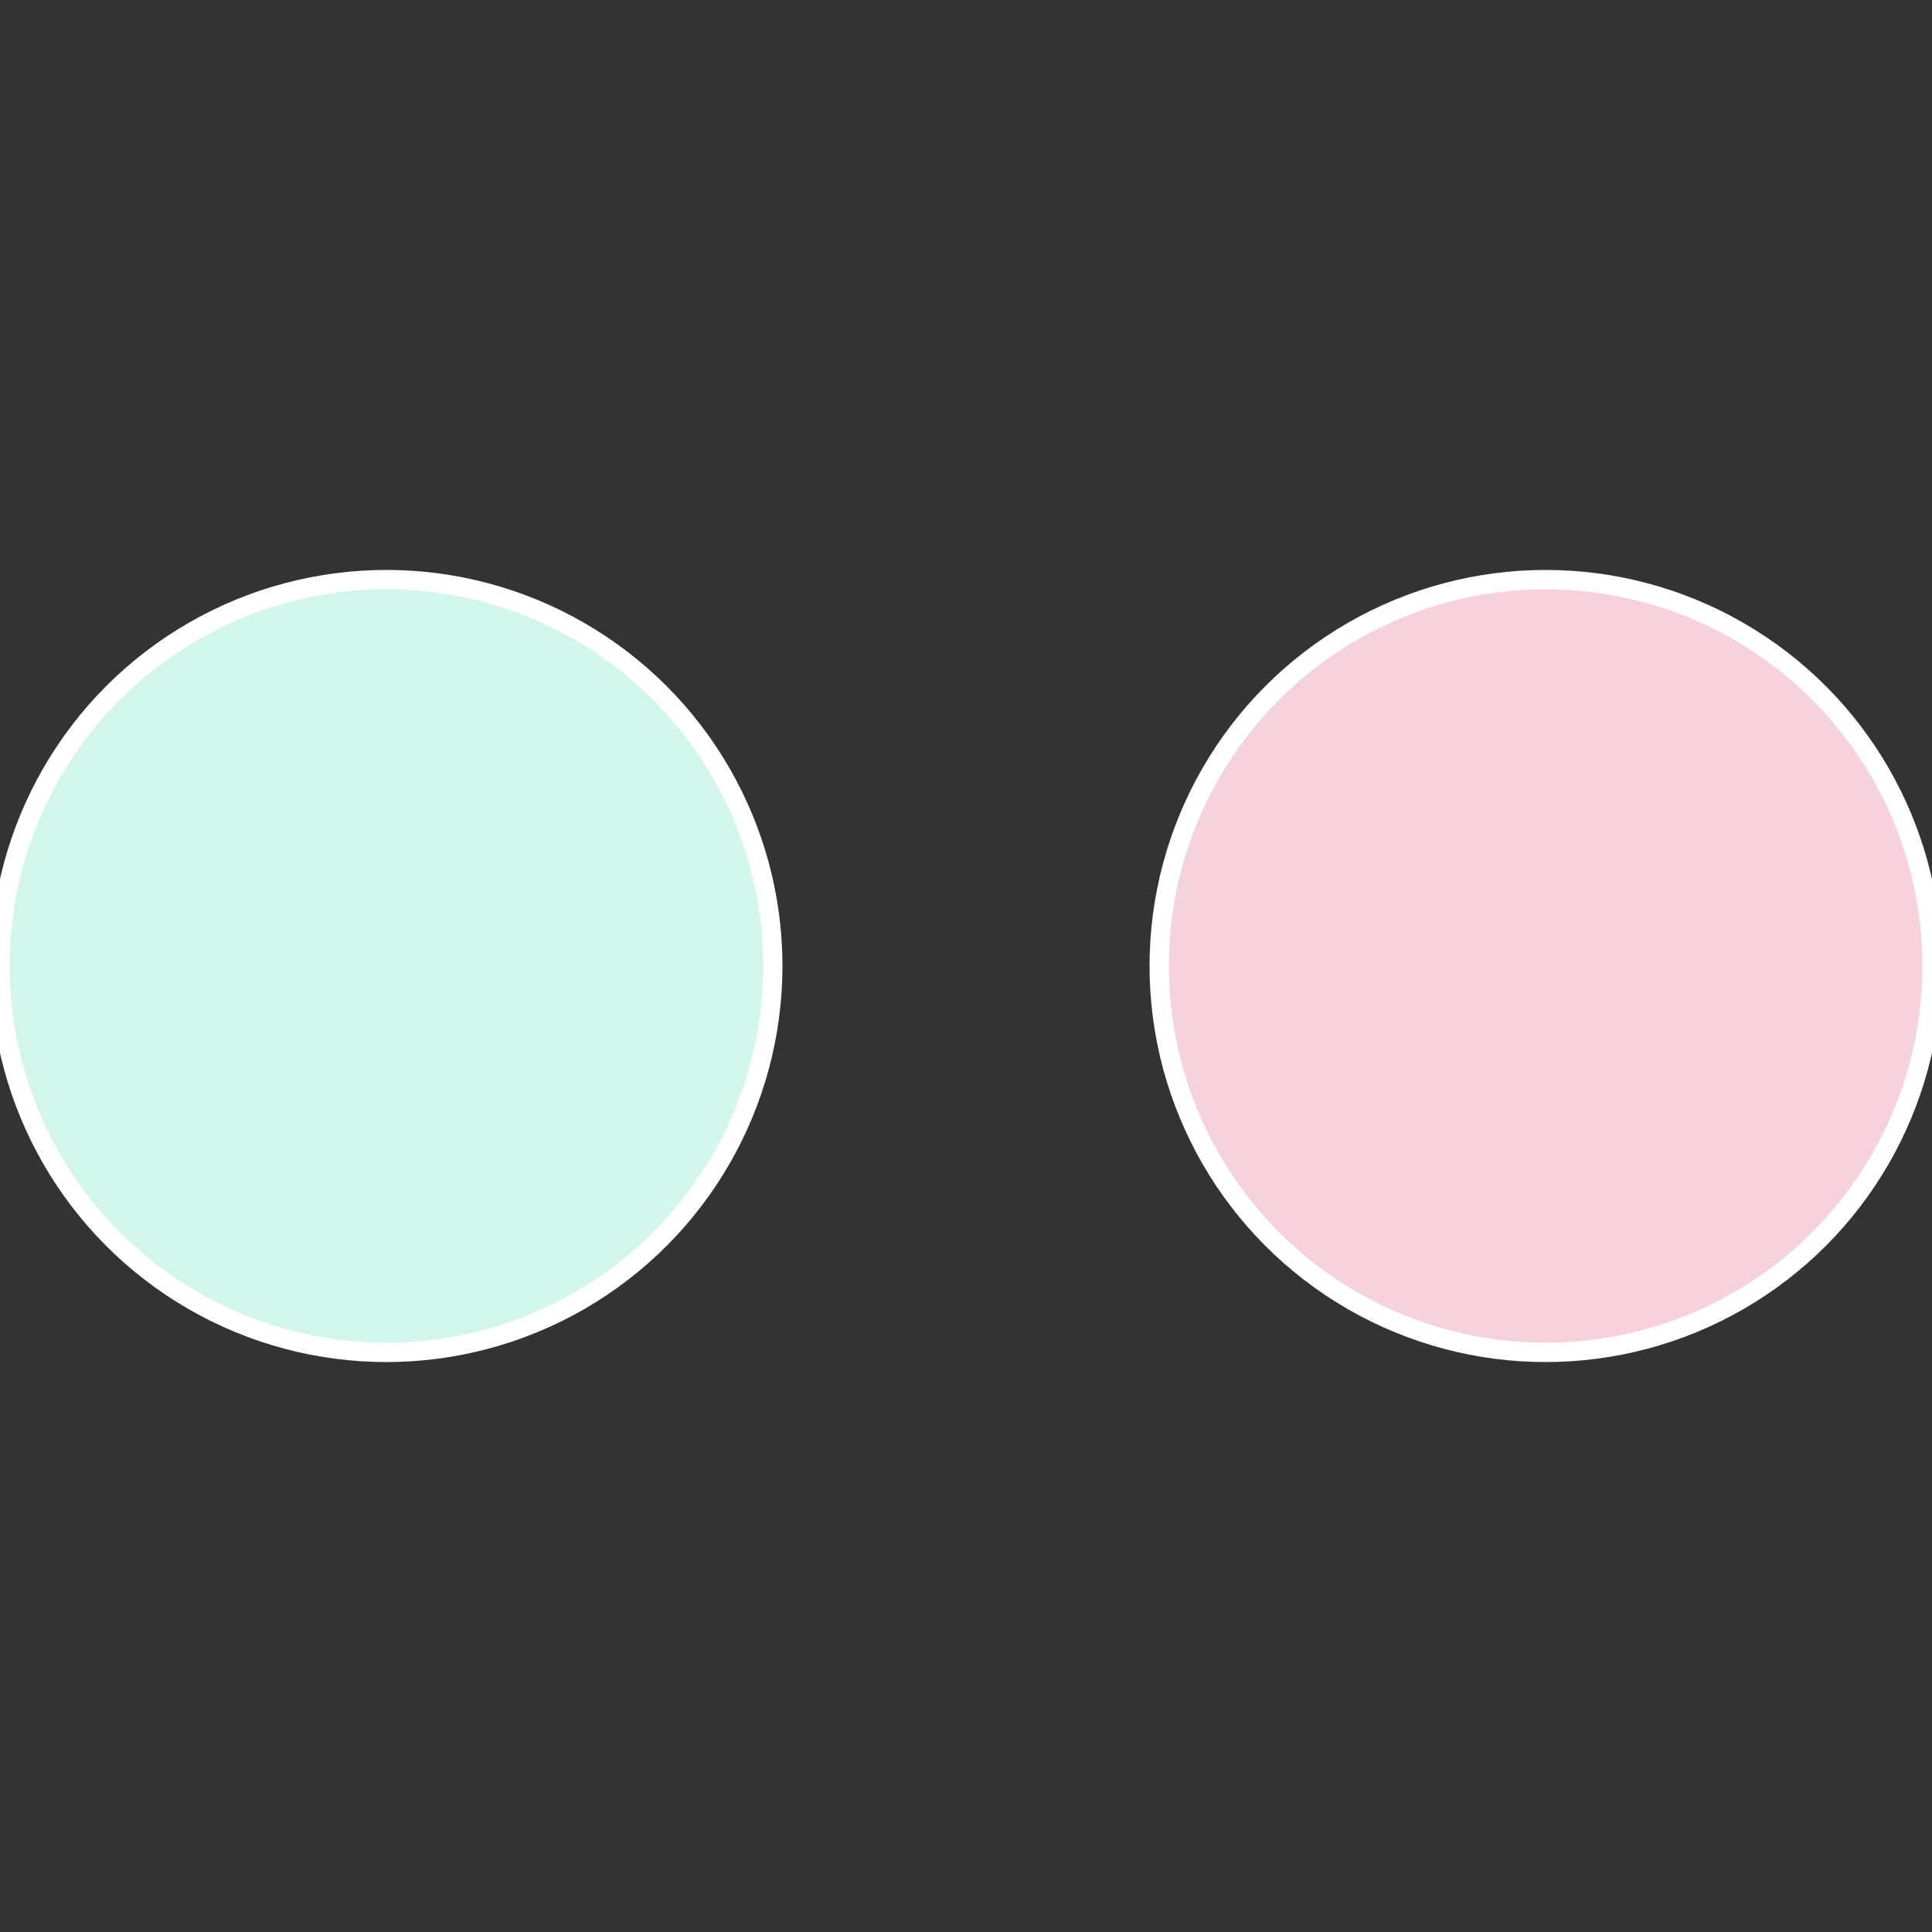
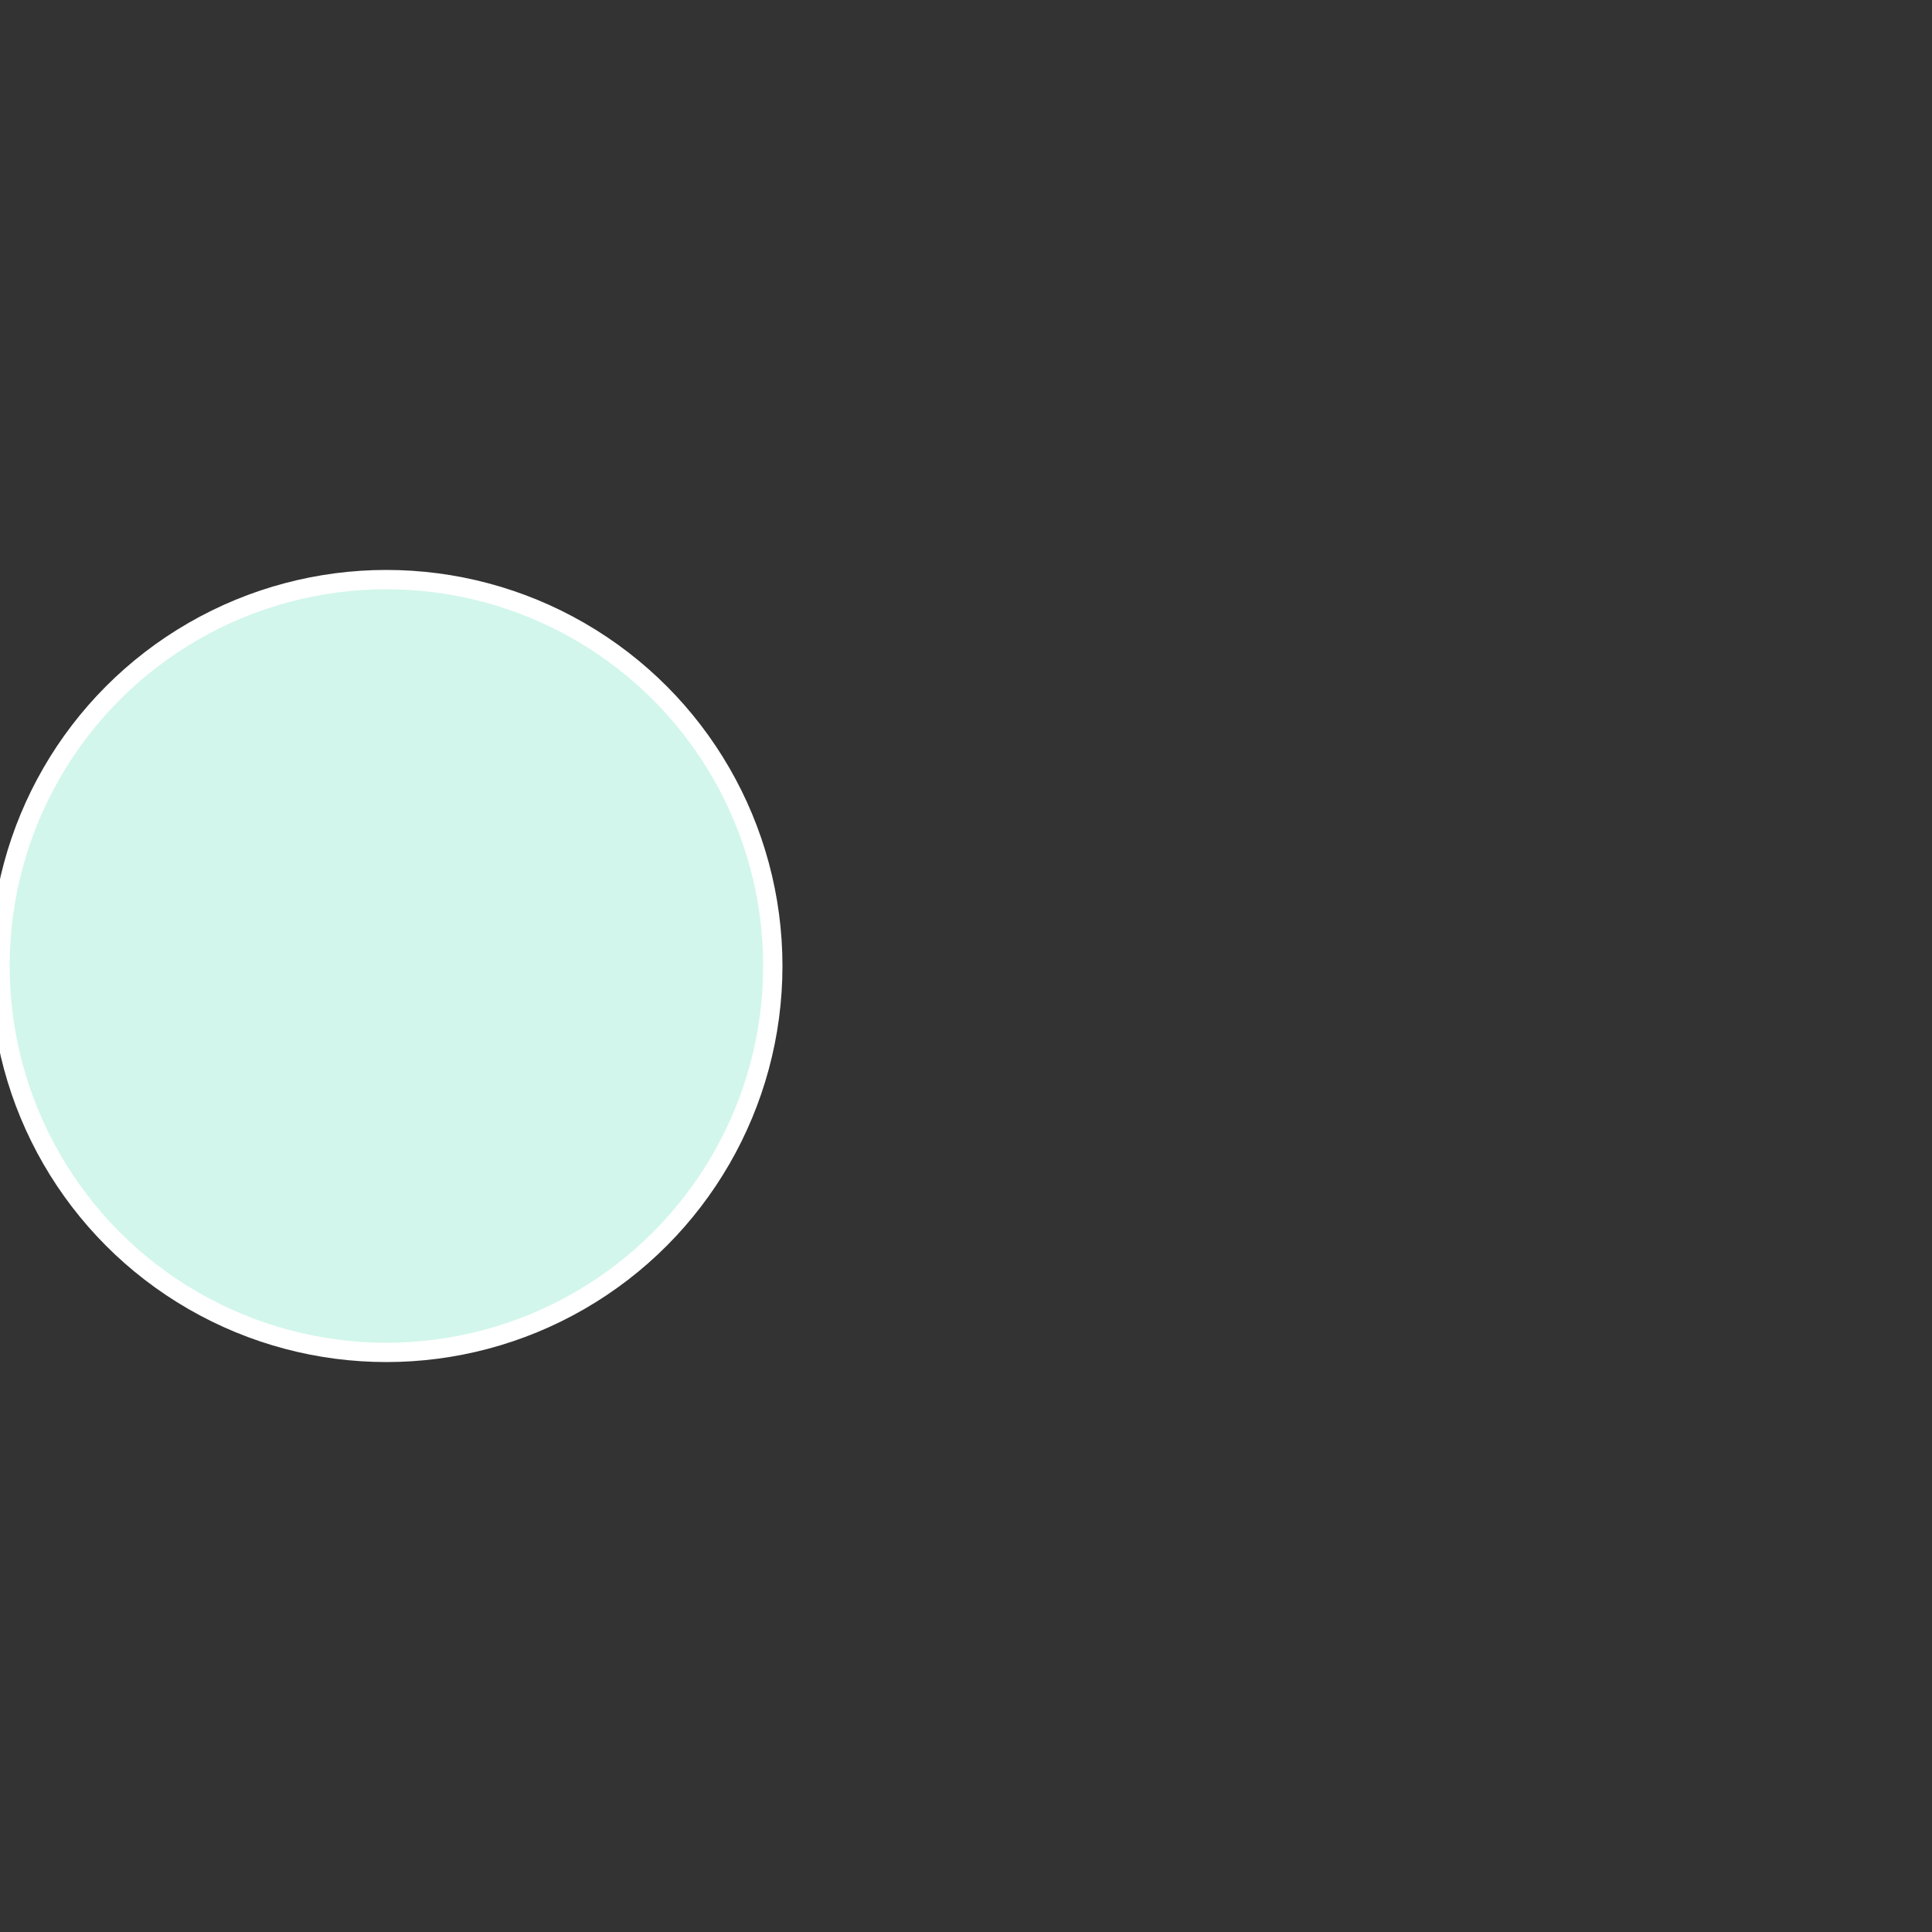
<svg xmlns="http://www.w3.org/2000/svg" width="500" height="500" viewBox="-1 -1 2 2">
  <rect x="-1" y="-1" width="2" height="2" fill="#333333" stroke="none" />
-   <circle cx="0.6" cy="0" r="0.4" fill="#f6d2dd" stroke="#fff" stroke-width="1%" />
  <circle cx="-0.6" cy="7.3478807948841E-17" r="0.4" fill="#d2f6eb" stroke="#fff" stroke-width="1%" />
</svg>